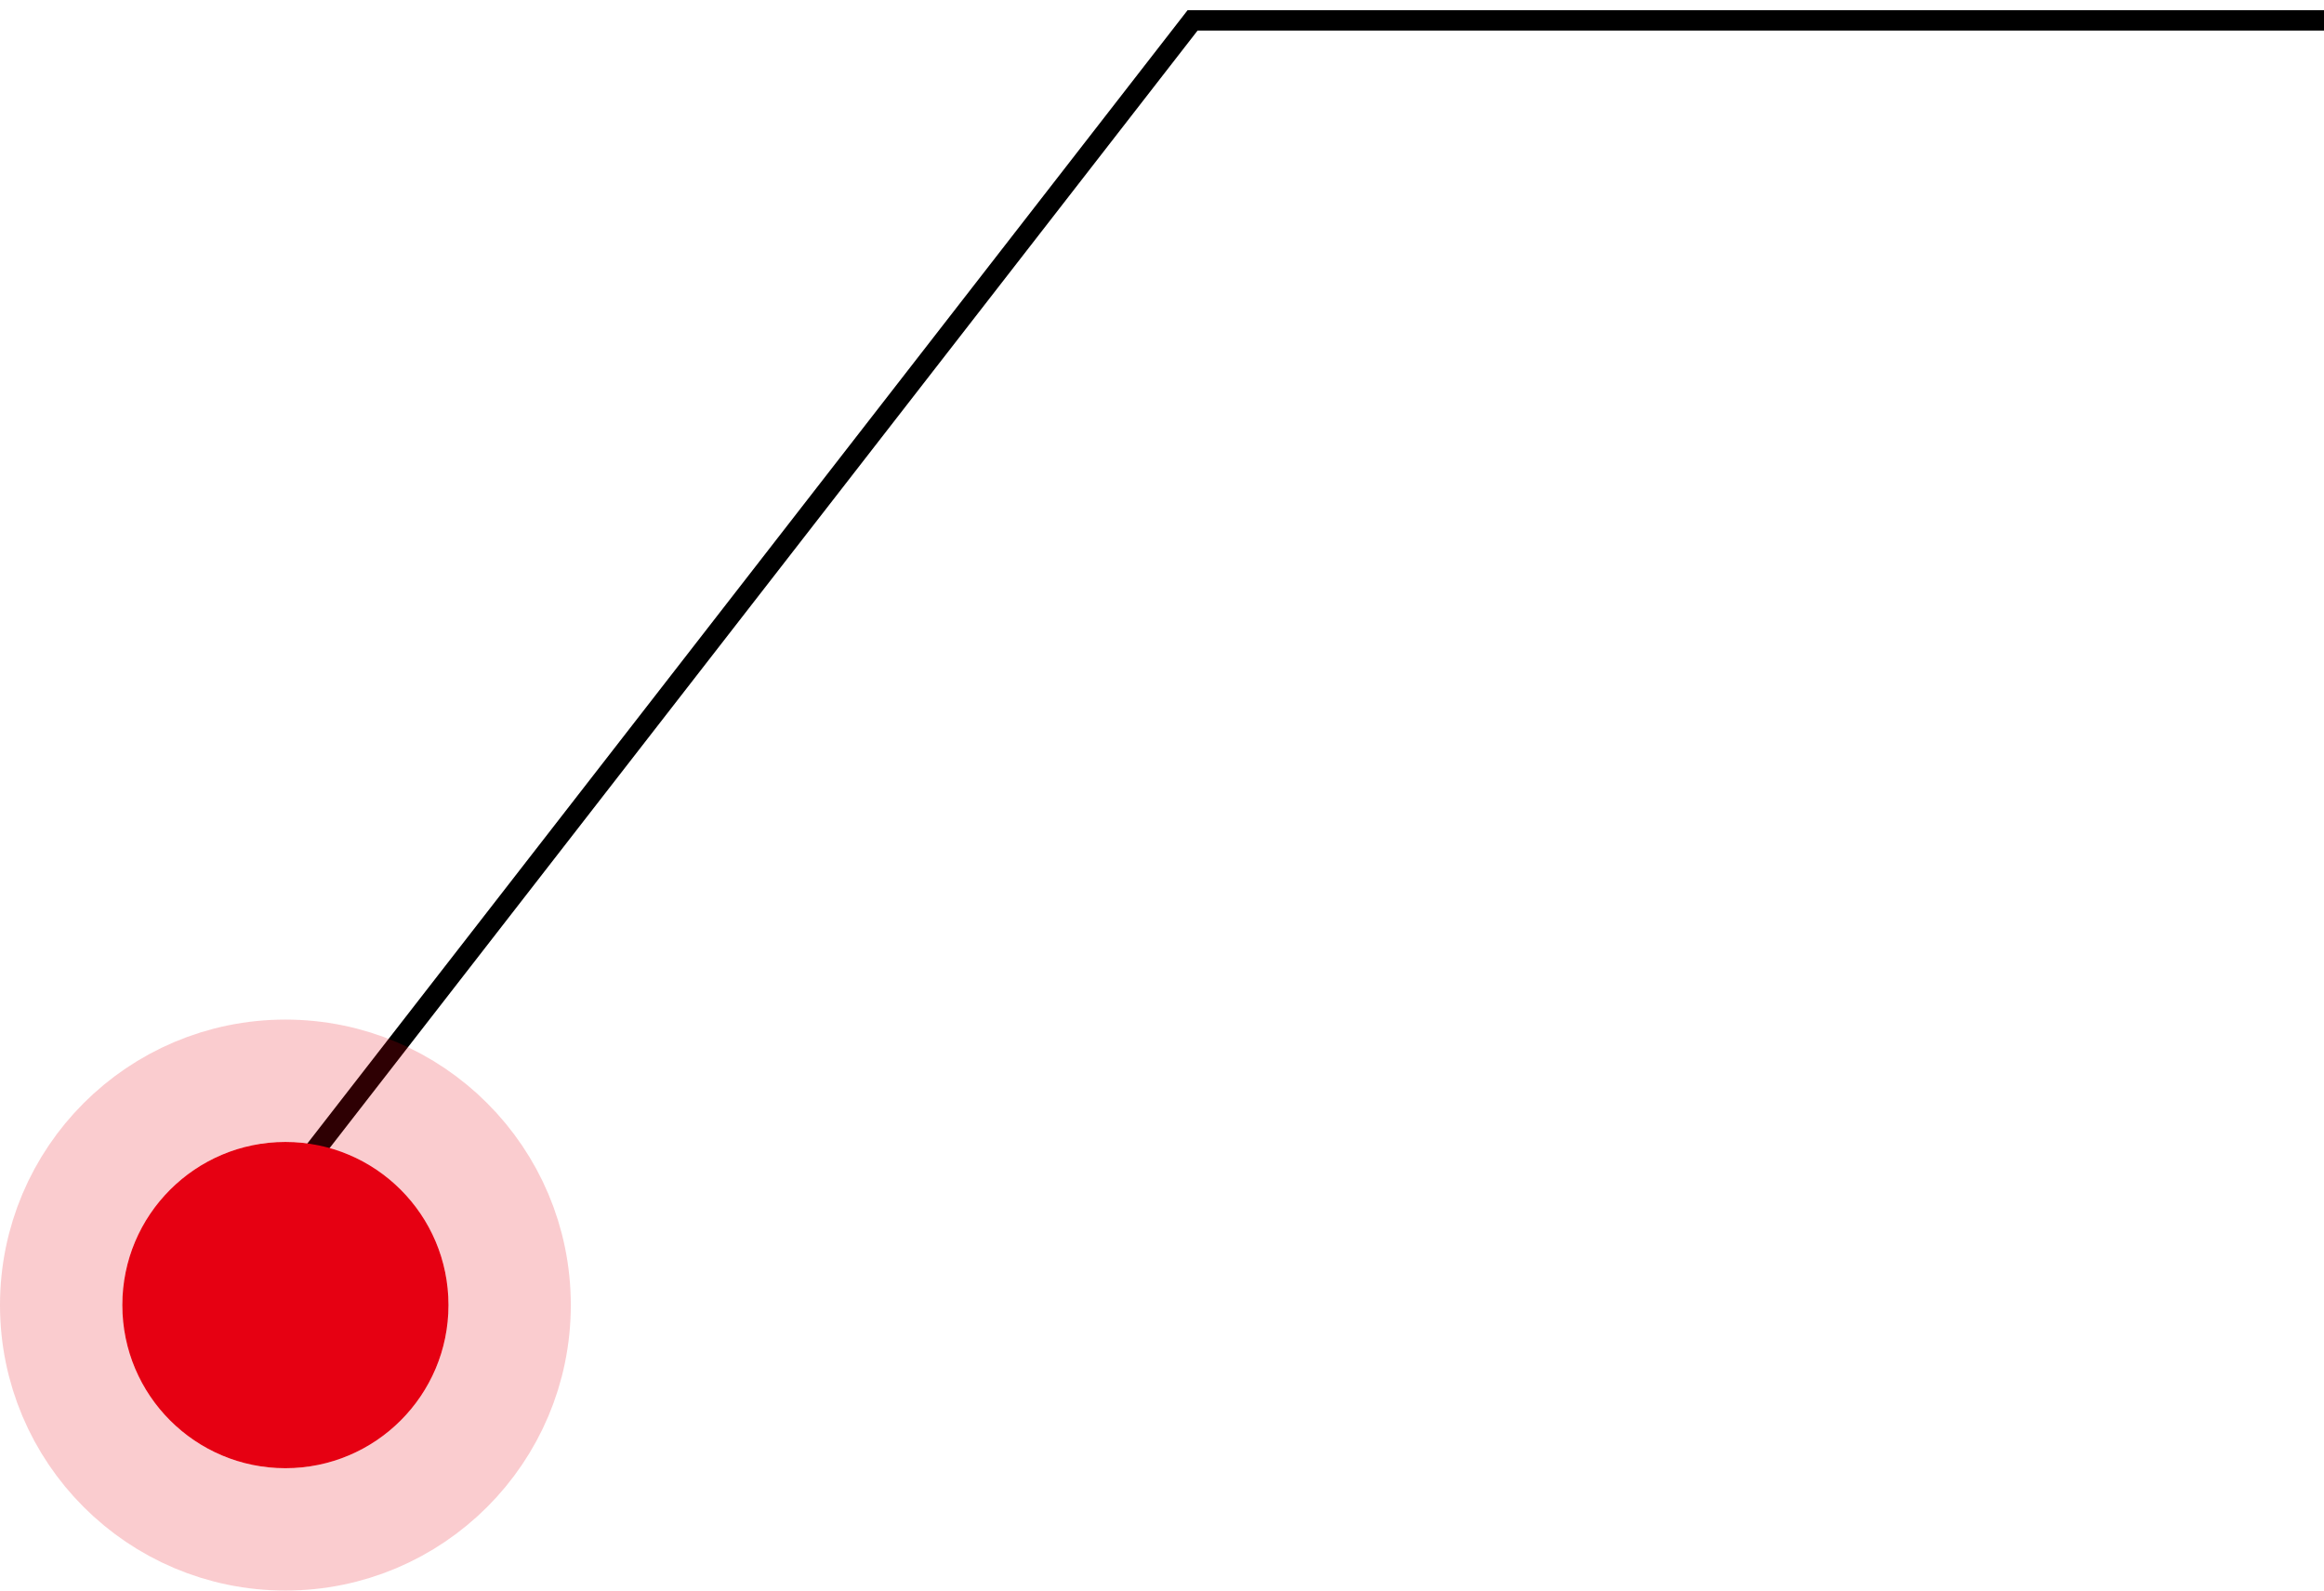
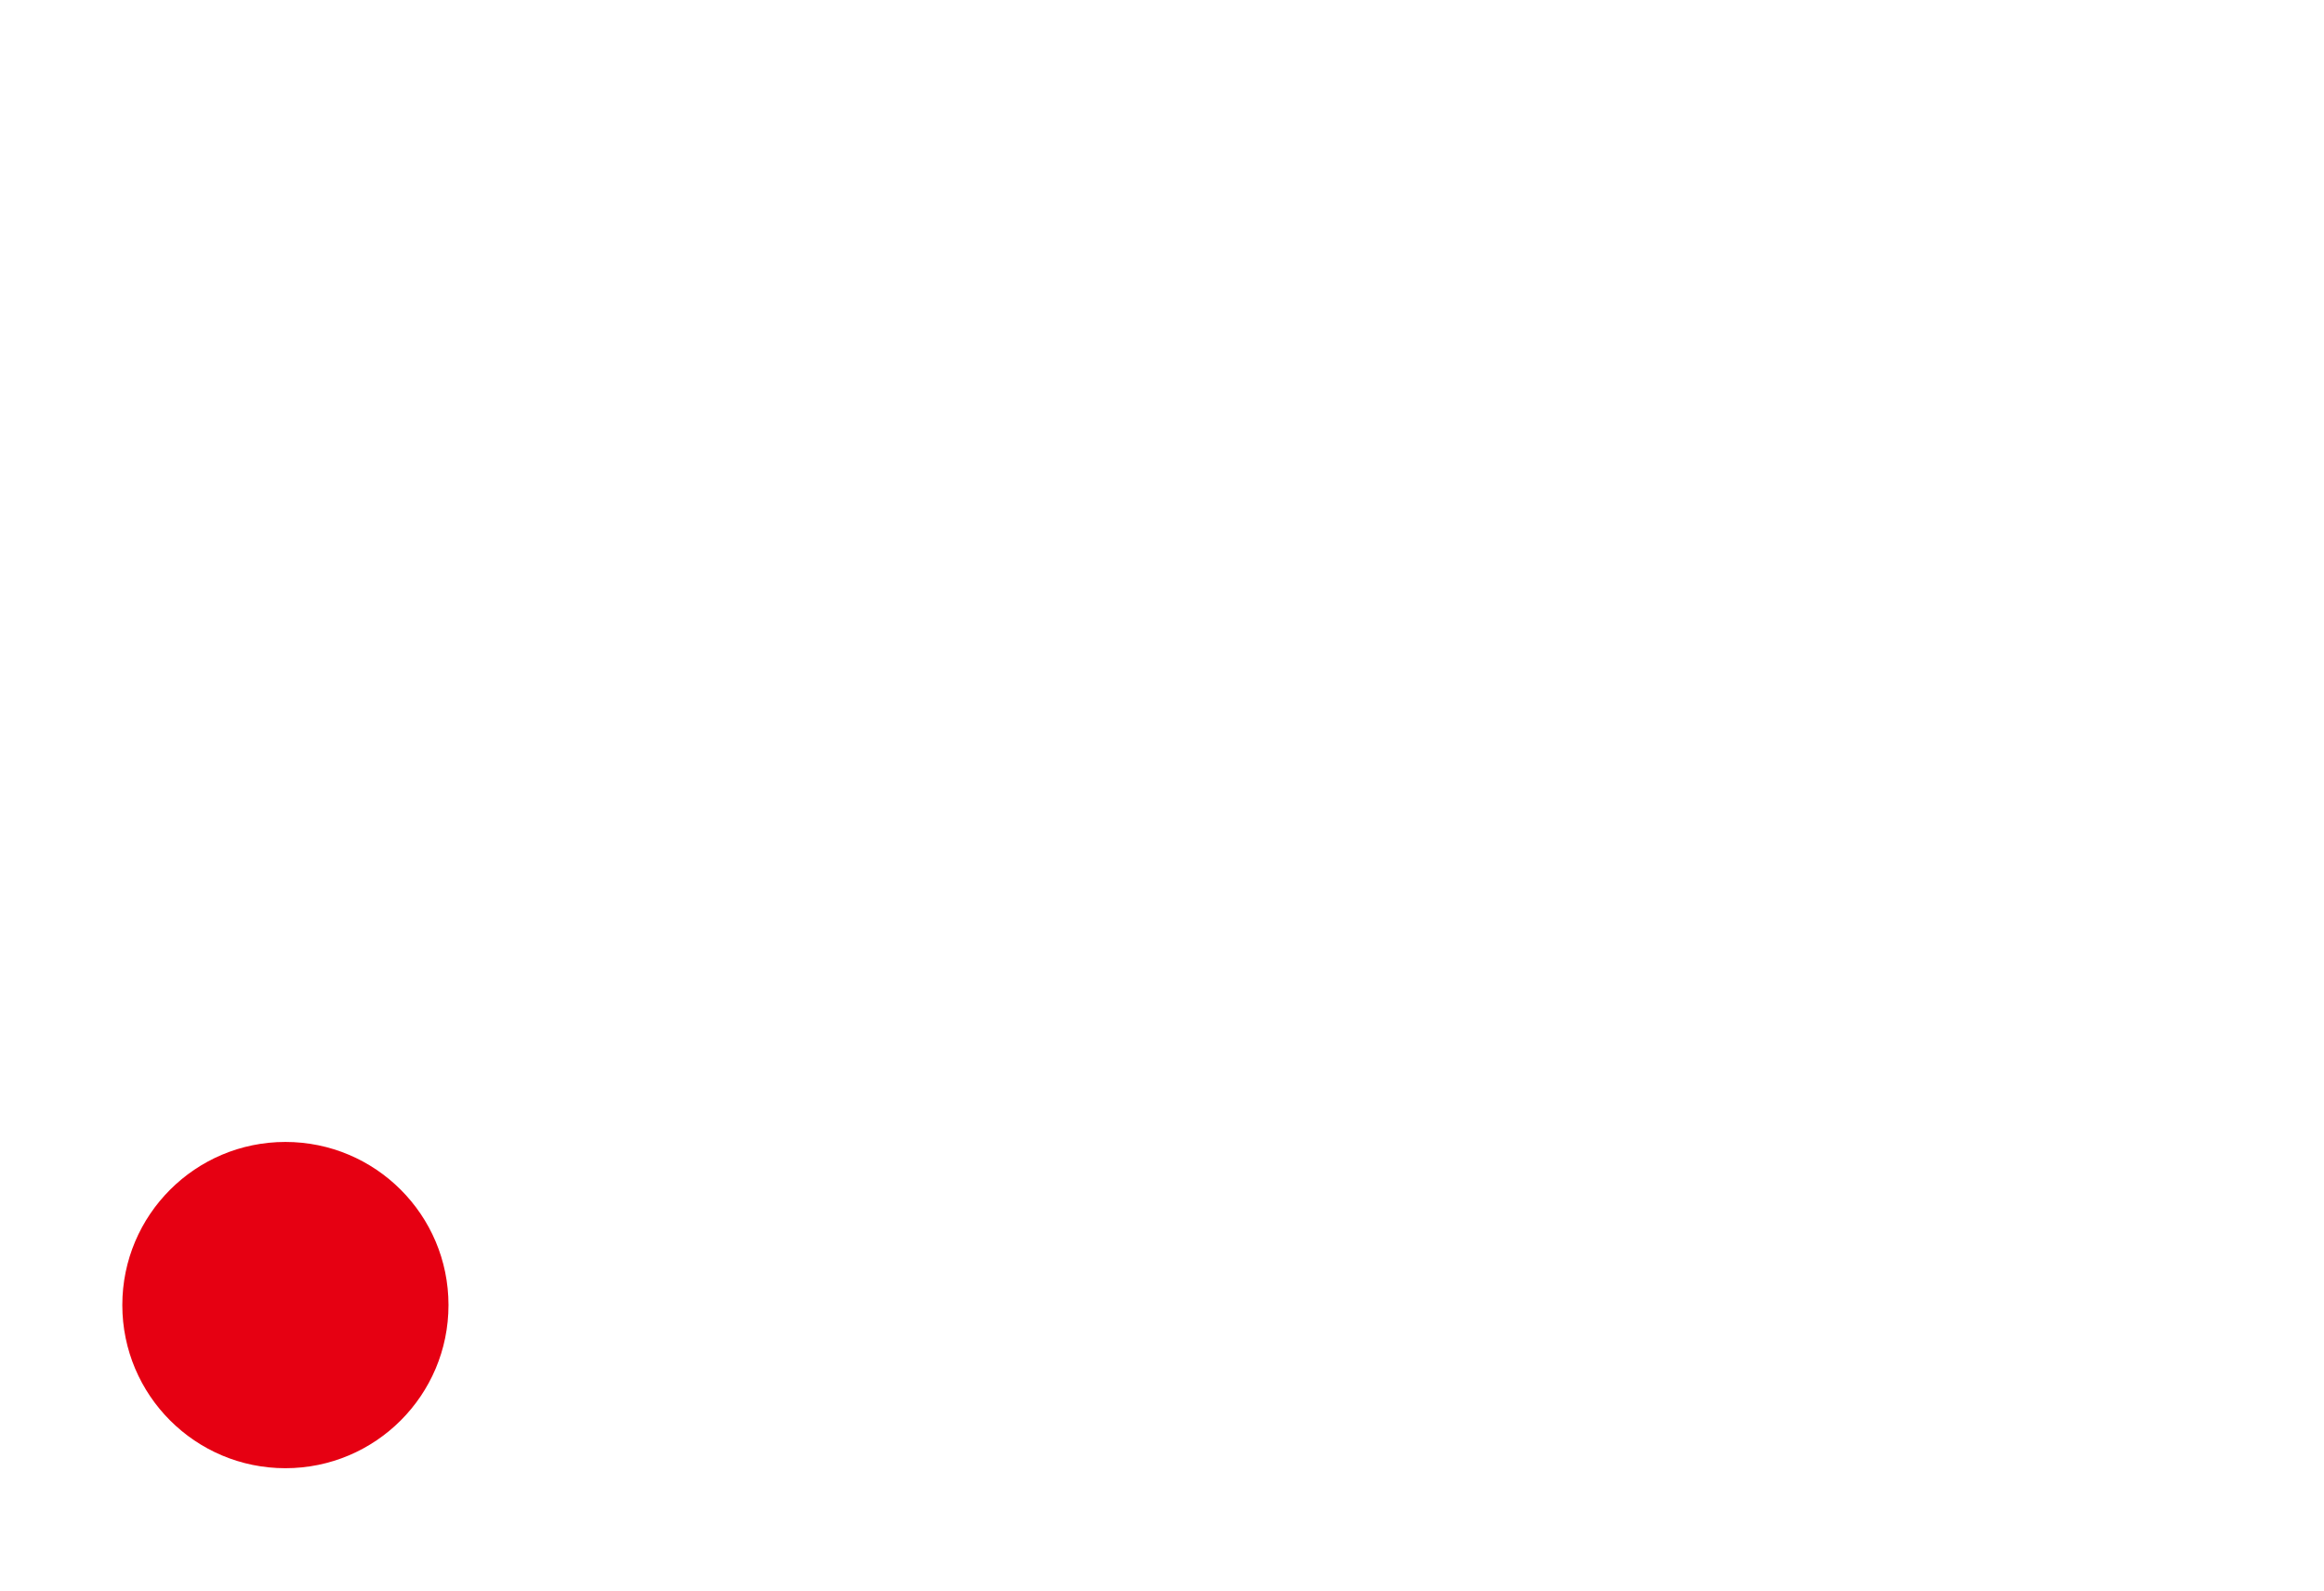
<svg xmlns="http://www.w3.org/2000/svg" width="114" height="78" viewBox="0 0 114 78" fill="none">
-   <path d="M8 66L58.5 1H114" stroke="black" />
  <circle cx="14" cy="64" r="8" fill="#E60012" />
-   <circle cx="14" cy="64" r="11" stroke="#E60012" stroke-opacity="0.2" stroke-width="6" />
</svg>